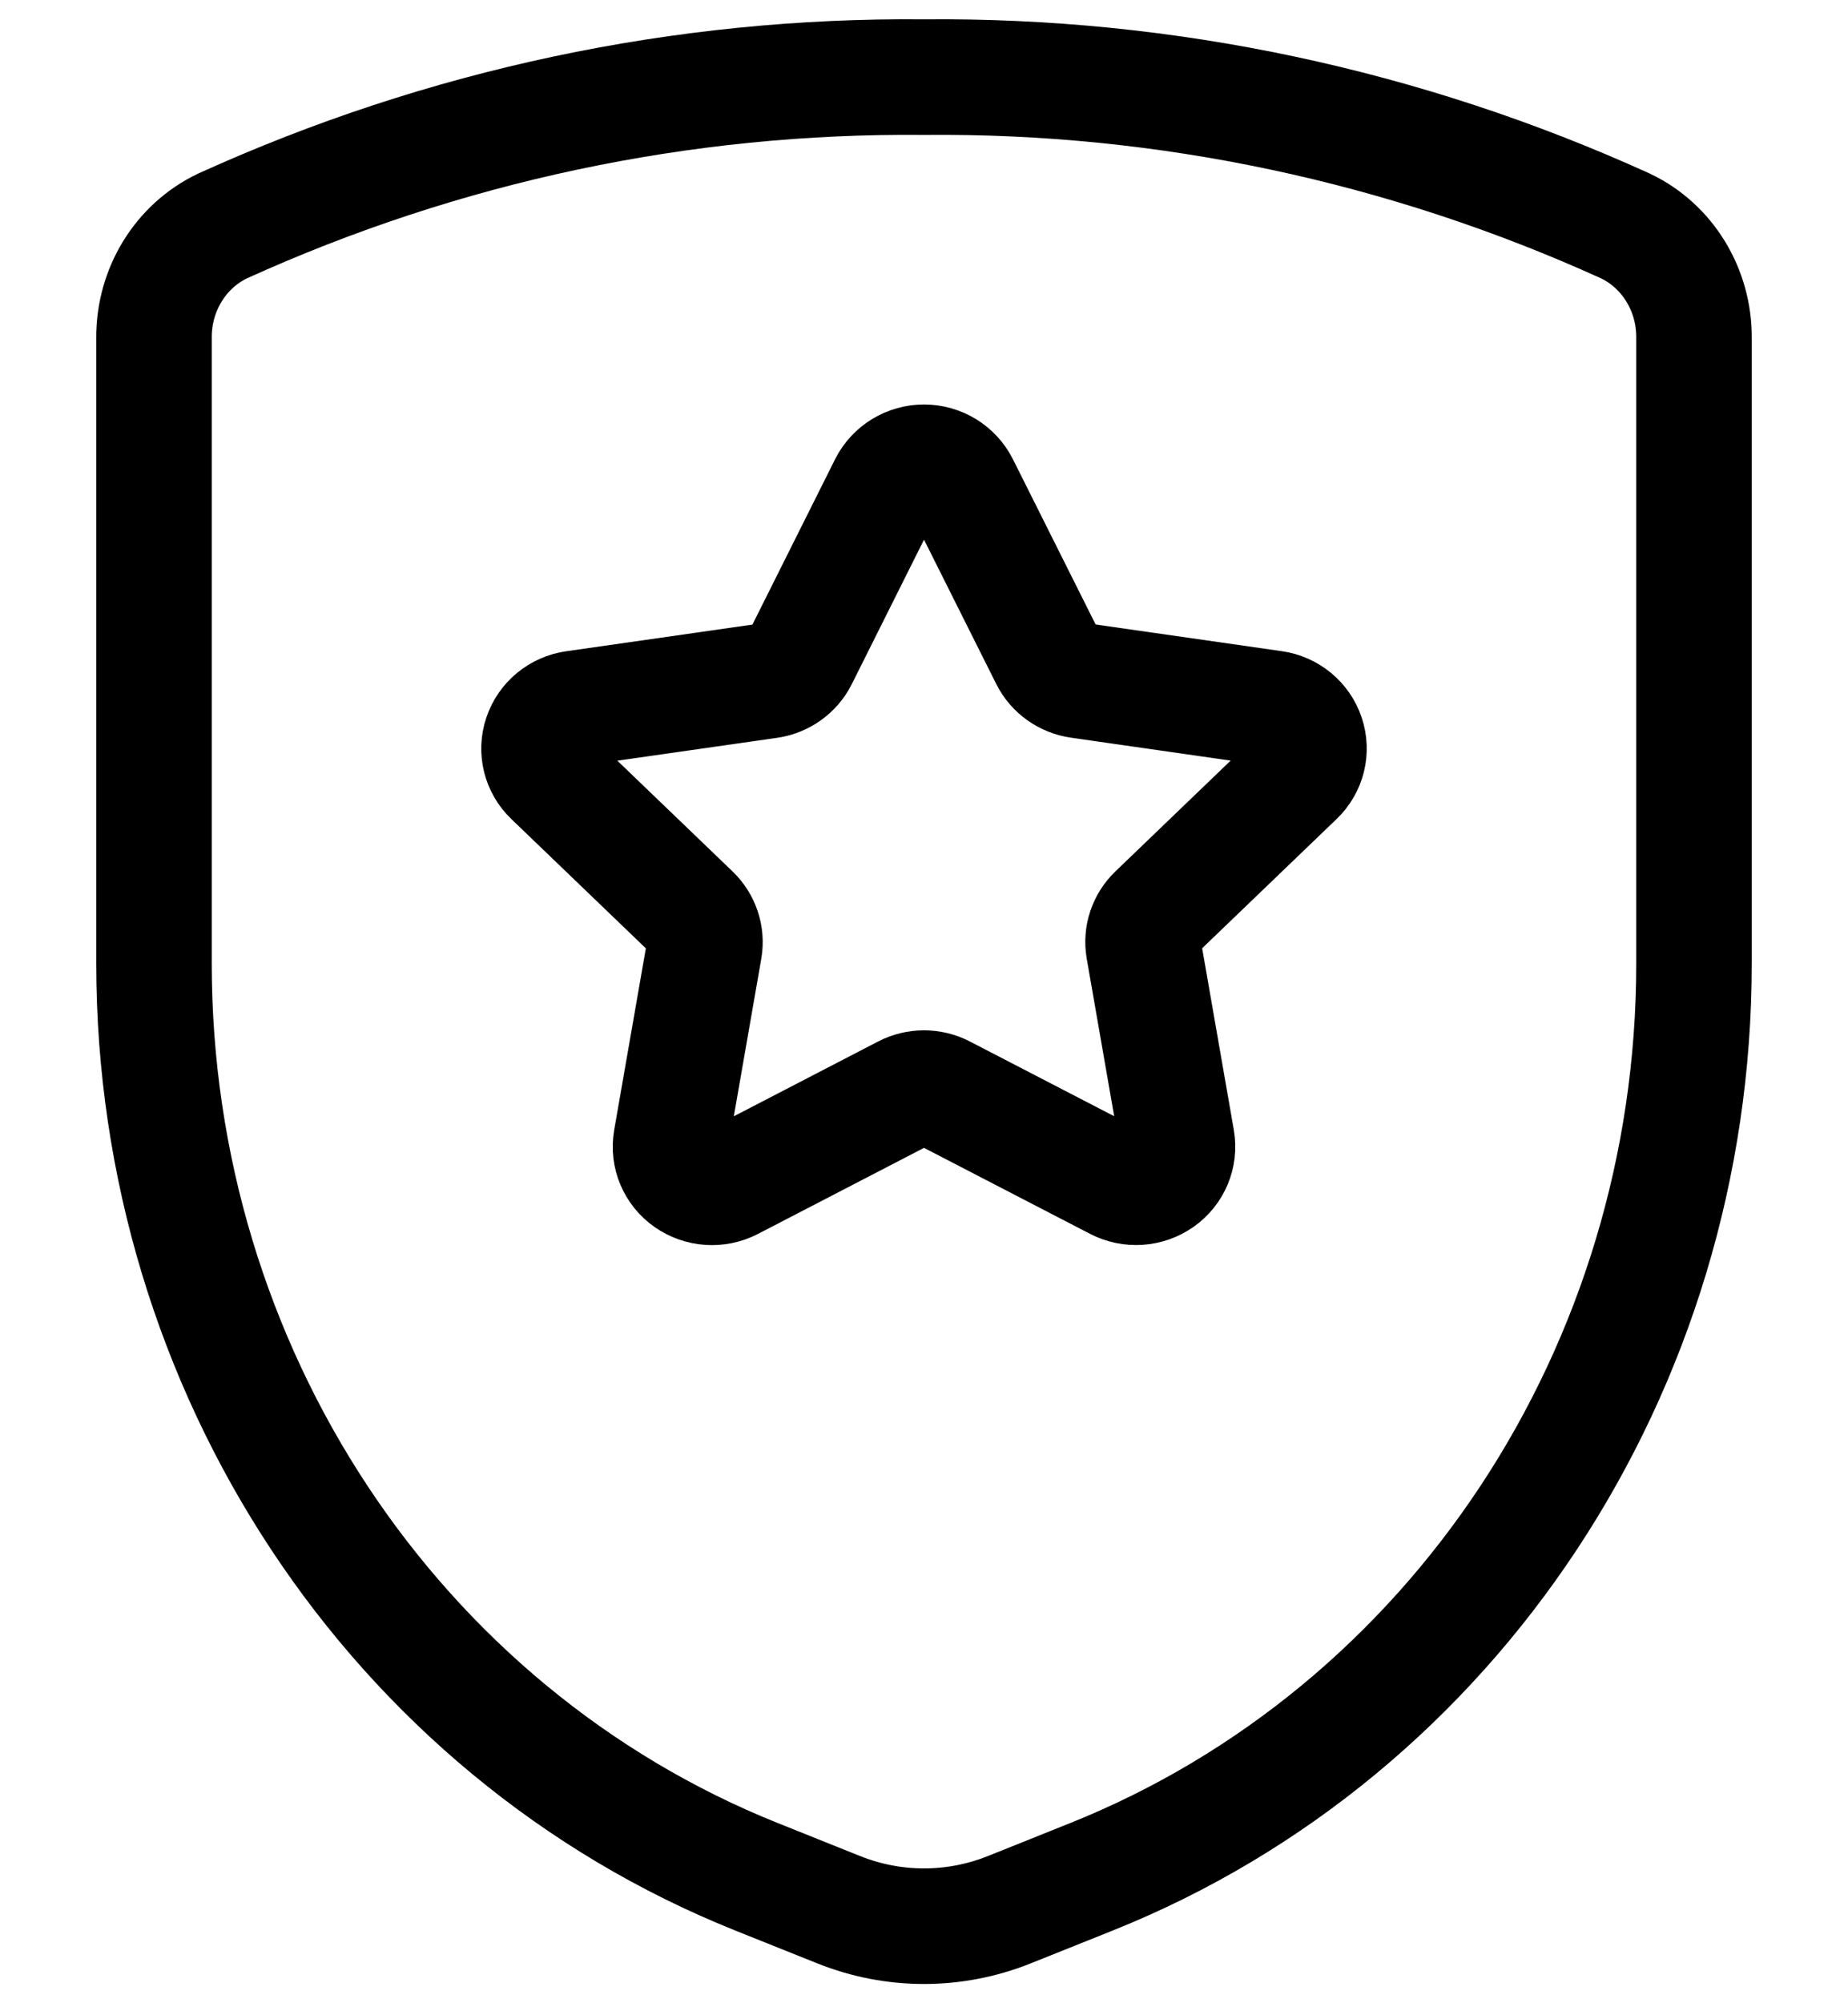
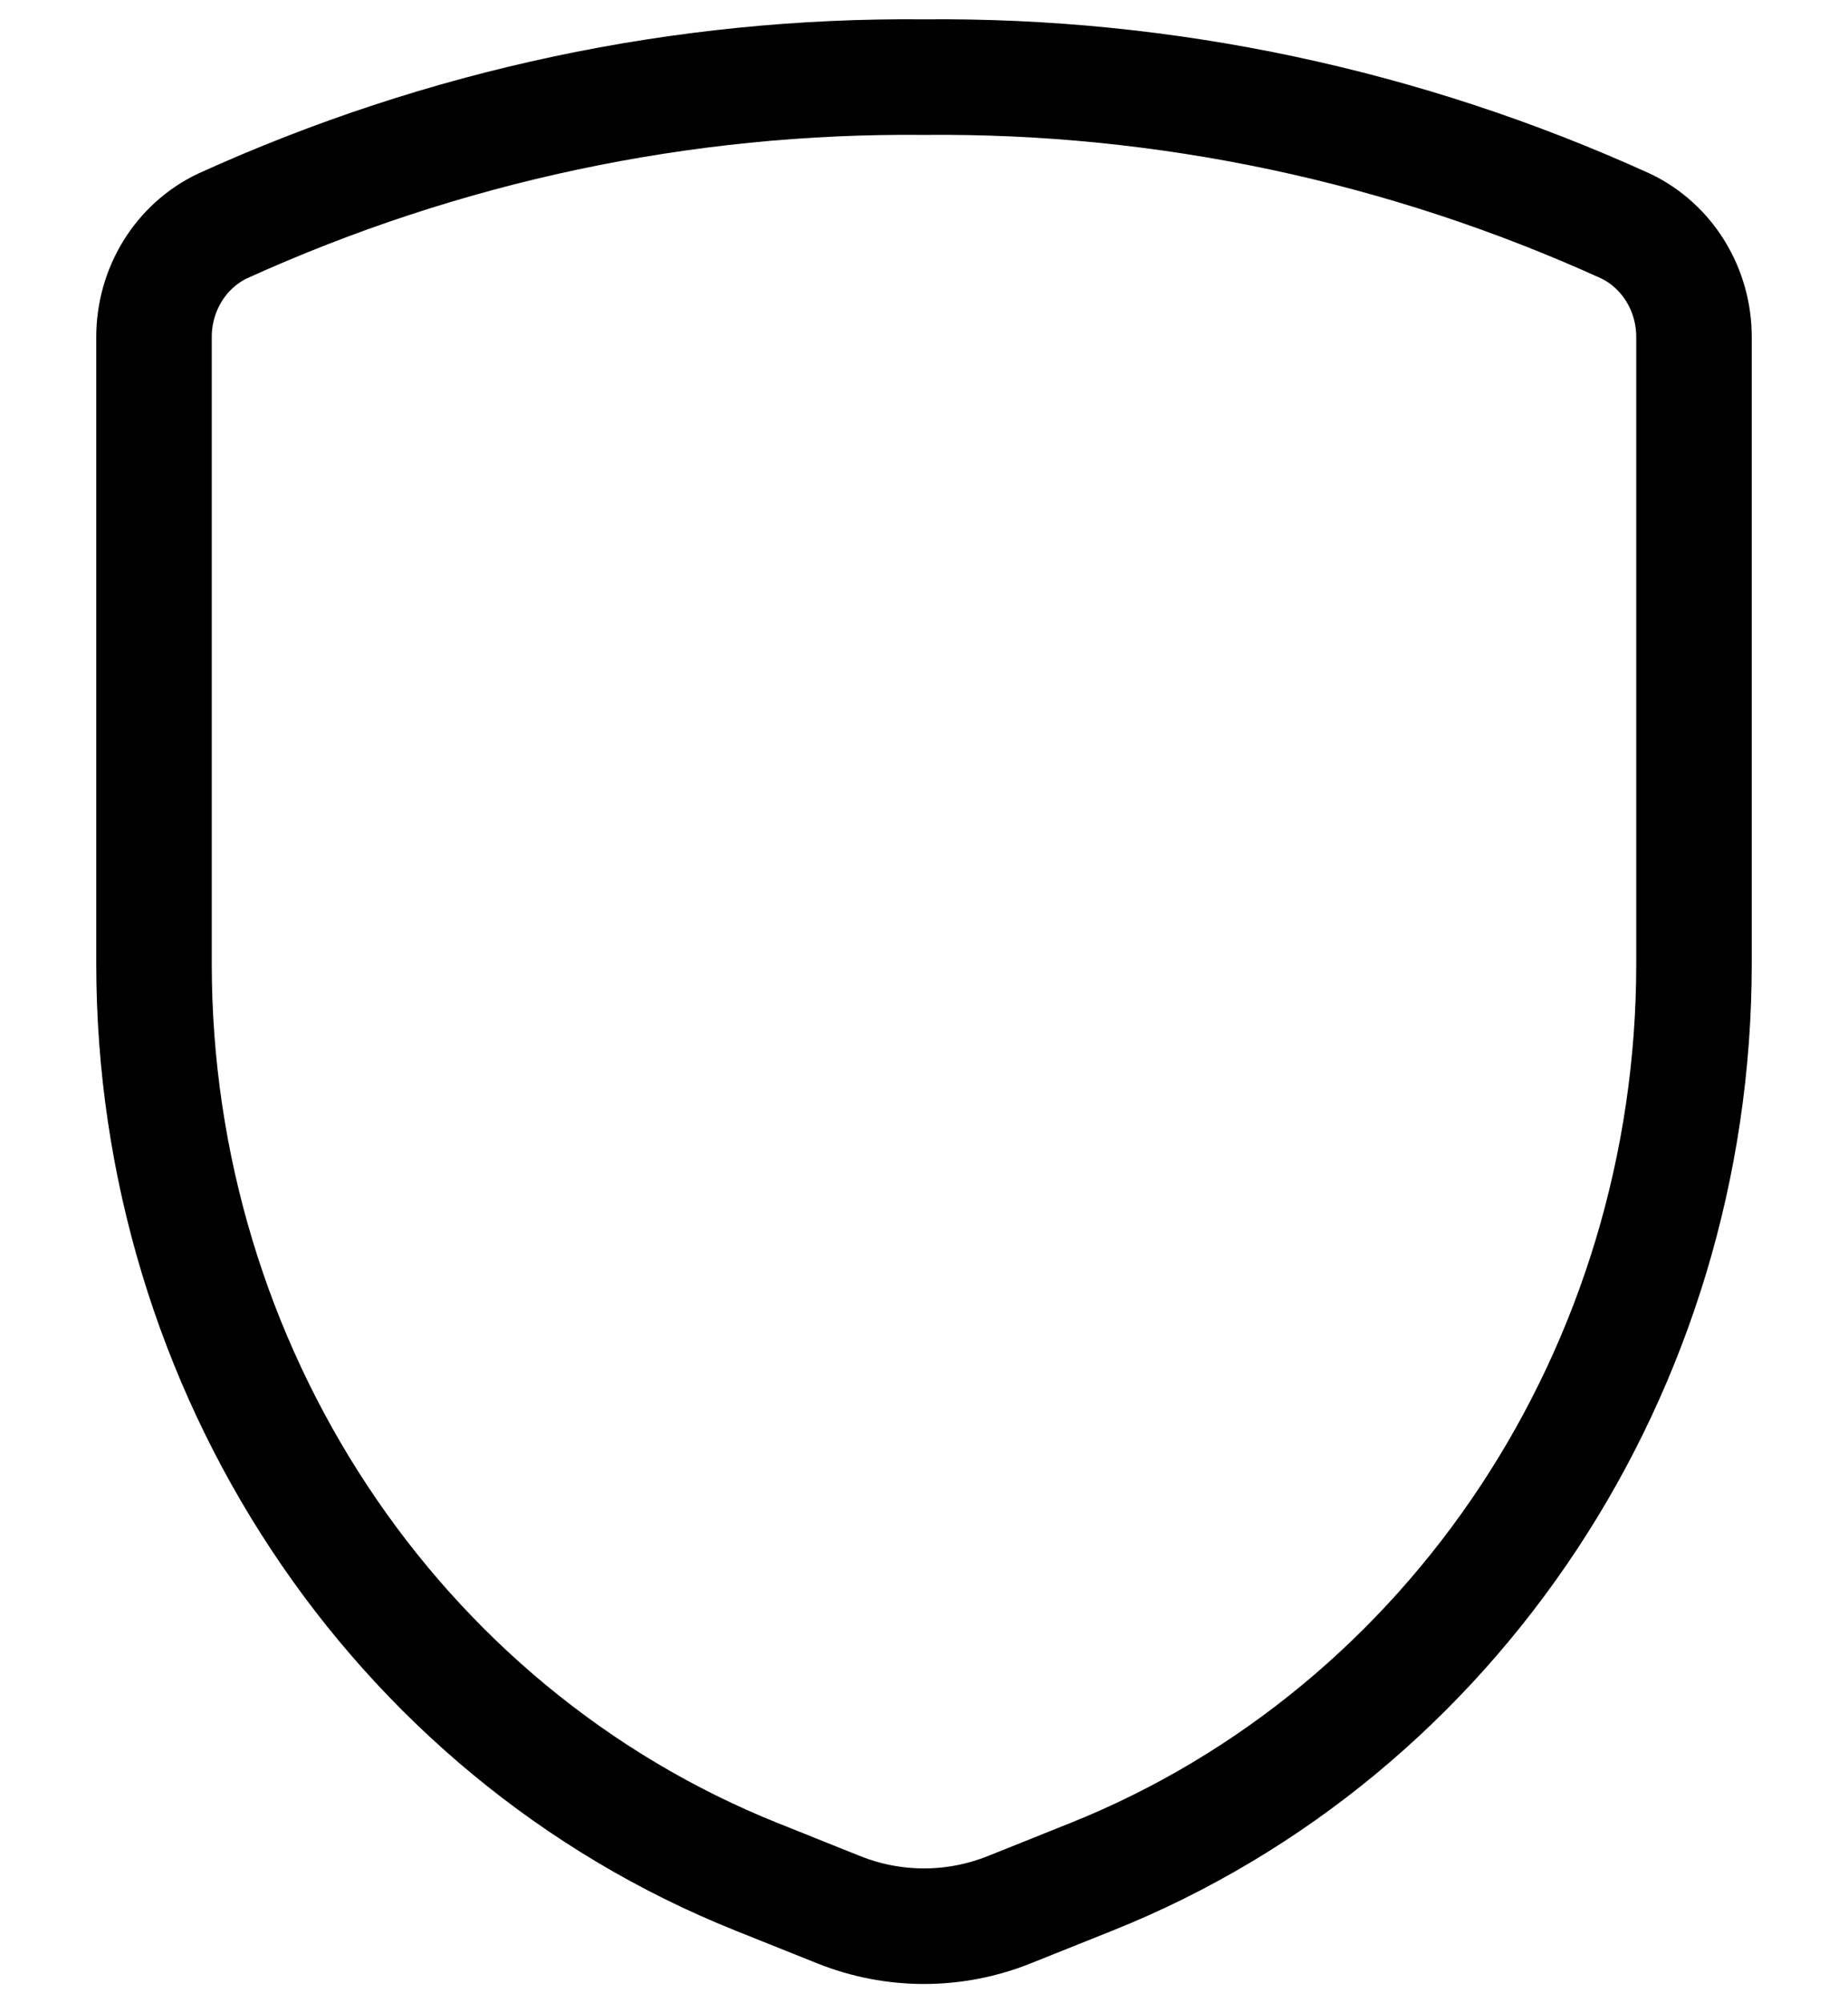
<svg xmlns="http://www.w3.org/2000/svg" width="24px" height="26px" viewBox="0 0 24 26" version="1.1">
  <title>Icon/Content/Other/Garantieverlängerung/Small/Black</title>
  <g id="Icons" stroke="none" stroke-width="1" fill="none" fill-rule="evenodd" stroke-linecap="round" stroke-linejoin="round">
    <g id="Icons---Content" transform="translate(-4450, -2032)" stroke="#000000" stroke-width="1.5">
      <g id="Icon/Content/Other/Garantieverlängerung/Small/Black" transform="translate(4452, 2033)">
        <path d="M0,3.385 L0,11.507 C0,16.761 3.112,21.473 7.828,23.36 L8.895,23.787 C9.606,24.071 10.394,24.071 11.105,23.787 L12.172,23.36 C16.888,21.473 20,16.761 20,11.507 L20,3.385 C20.004,2.761 19.656,2.193 19.11,1.933 C16.238,0.629 13.133,-0.029 10,0.001 C6.867,-0.029 3.762,0.629 0.89,1.933 C0.344,2.193 -0.004,2.761 0,3.385 Z" id="Path" />
-         <path d="M9.516,5.296 C9.608,5.114 9.795,5 10,5 C10.205,5 10.392,5.114 10.484,5.296 L11.609,7.542 C11.688,7.699 11.84,7.807 12.016,7.832 L14.54,8.194 C14.741,8.222 14.909,8.36 14.973,8.551 C15.037,8.741 14.985,8.95 14.839,9.089 L13.006,10.85 C12.881,10.97 12.823,11.143 12.852,11.312 L13.285,13.796 C13.319,13.994 13.235,14.194 13.069,14.31 C12.902,14.427 12.683,14.442 12.501,14.348 L10.252,13.184 C10.094,13.102 9.906,13.102 9.748,13.184 L7.499,14.349 C7.317,14.443 7.098,14.428 6.931,14.311 C6.765,14.195 6.681,13.995 6.715,13.797 L7.148,11.314 C7.177,11.144 7.119,10.971 6.994,10.851 L5.161,9.09 C5.015,8.951 4.963,8.742 5.027,8.552 C5.091,8.361 5.259,8.223 5.46,8.195 L7.985,7.834 C8.16,7.809 8.312,7.701 8.391,7.545 L9.516,5.296 Z" id="Path" />
      </g>
    </g>
  </g>
</svg>